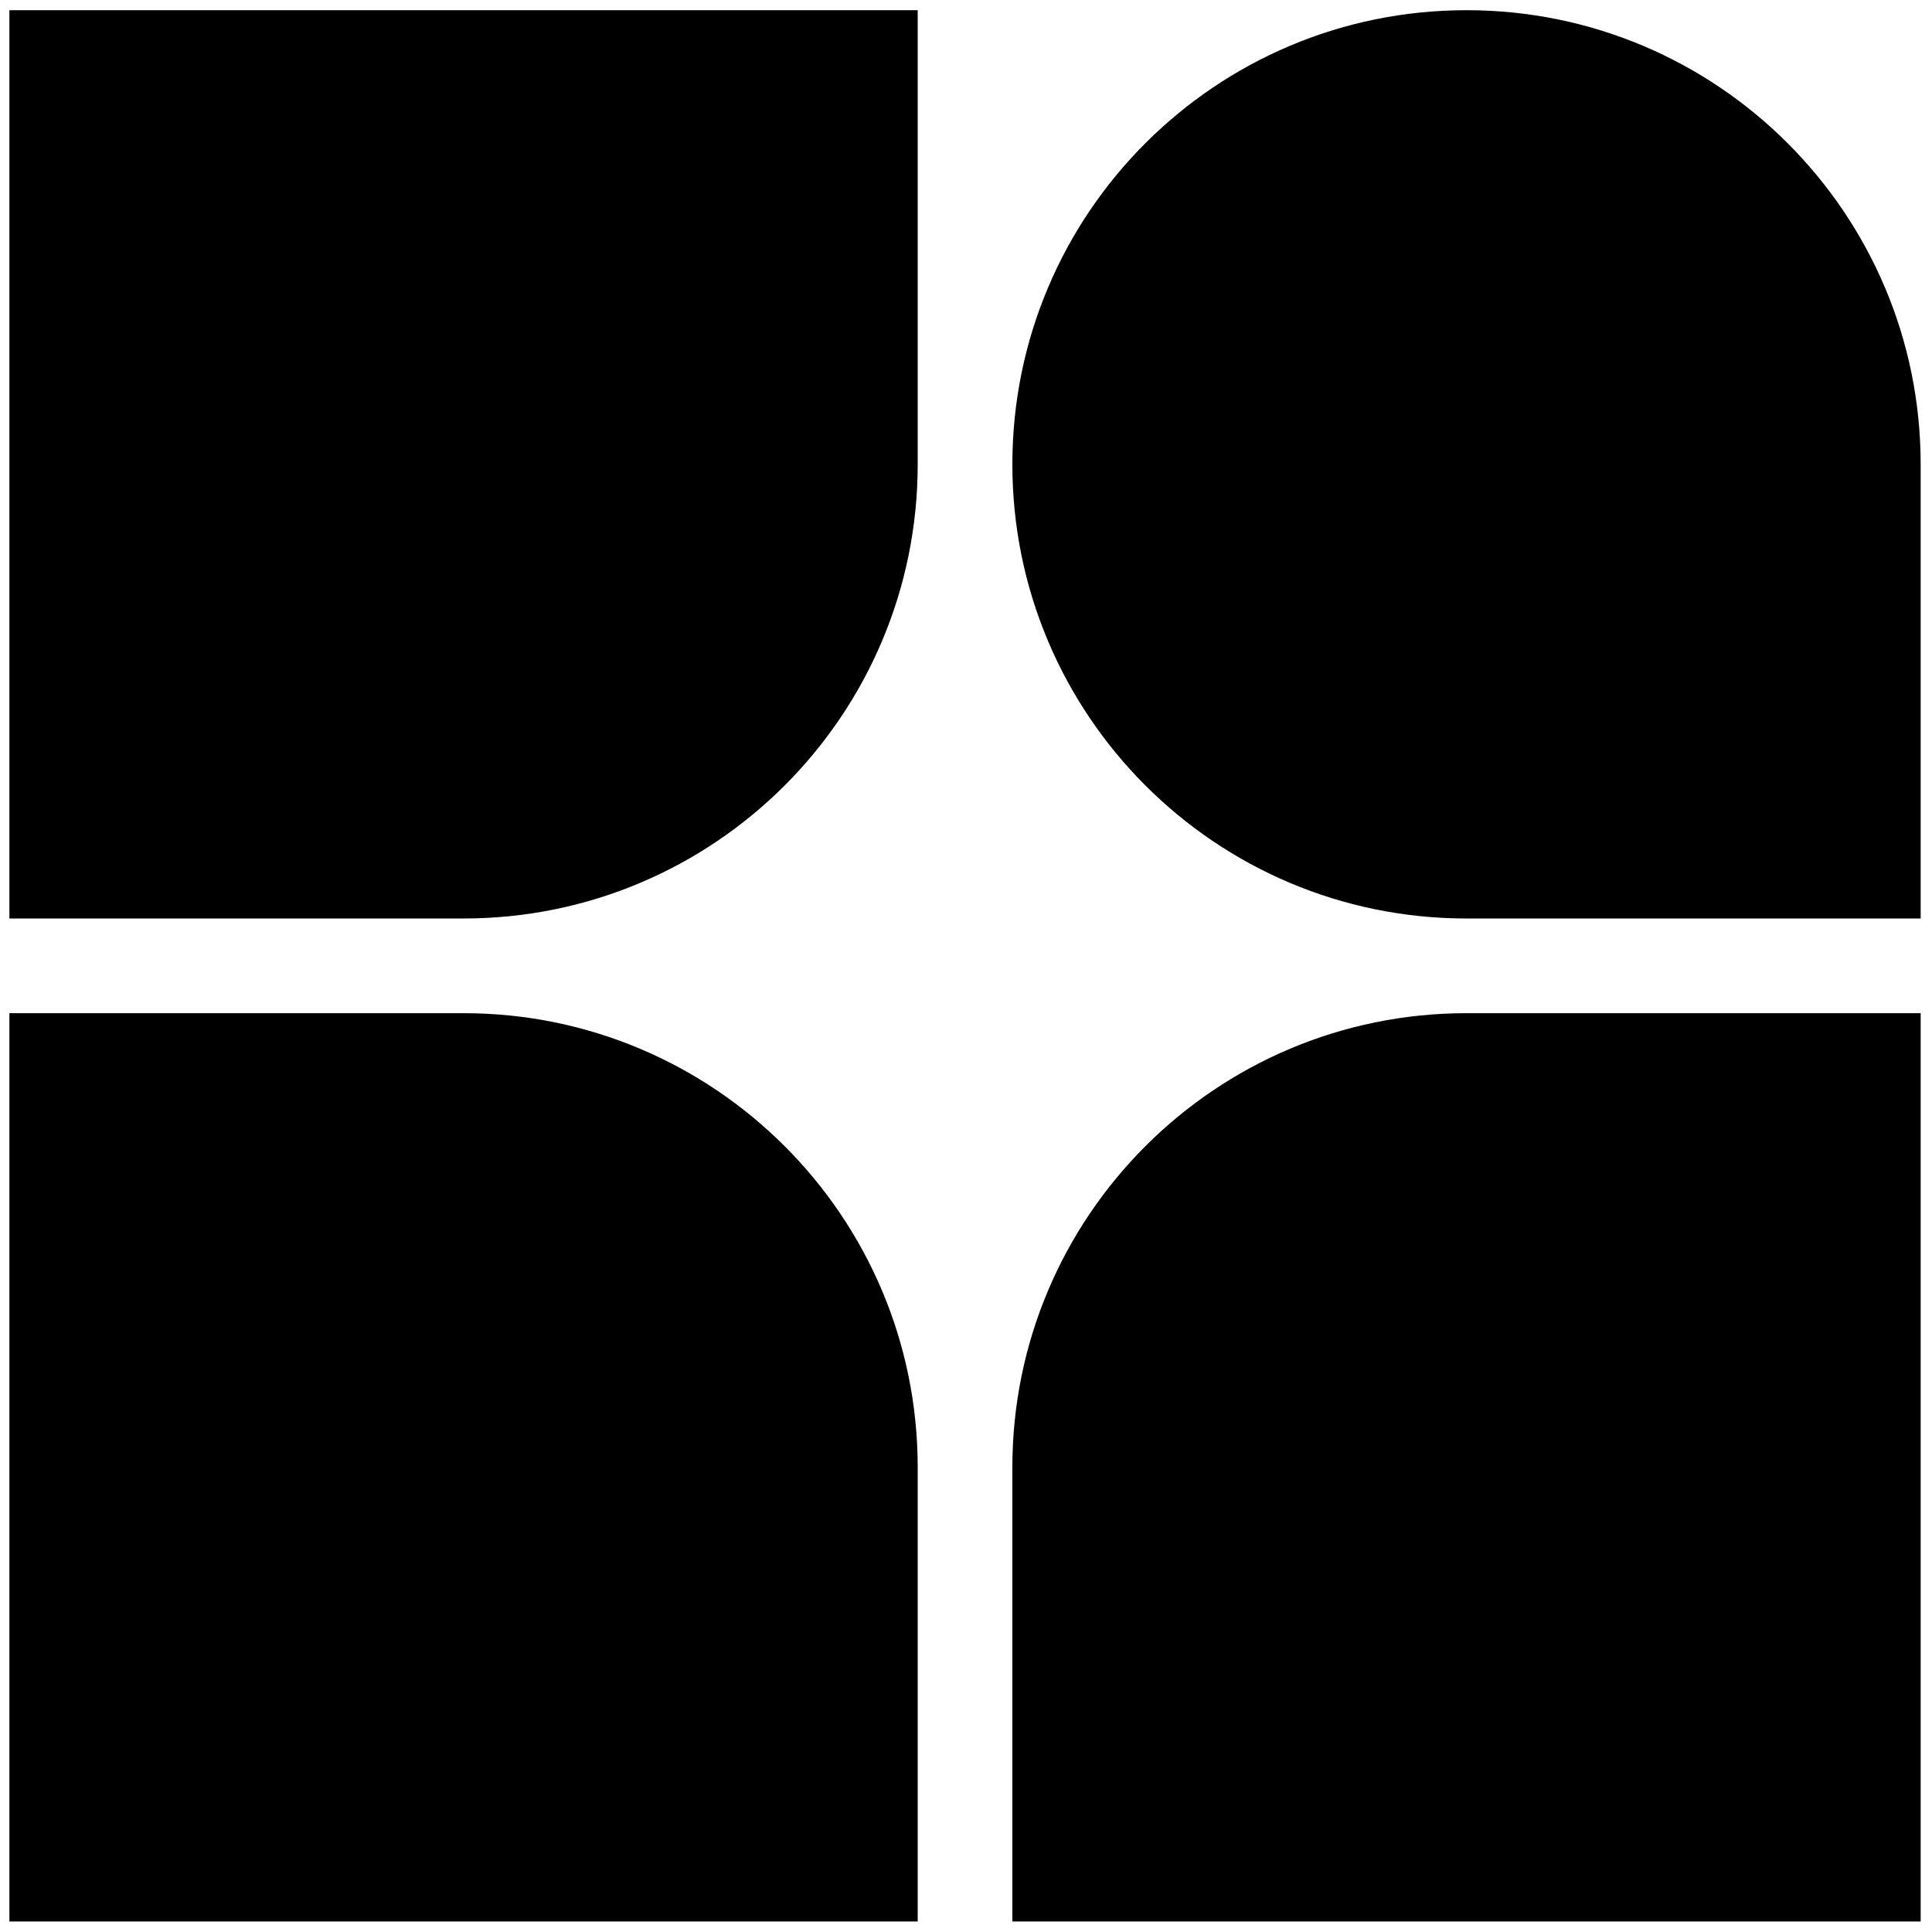
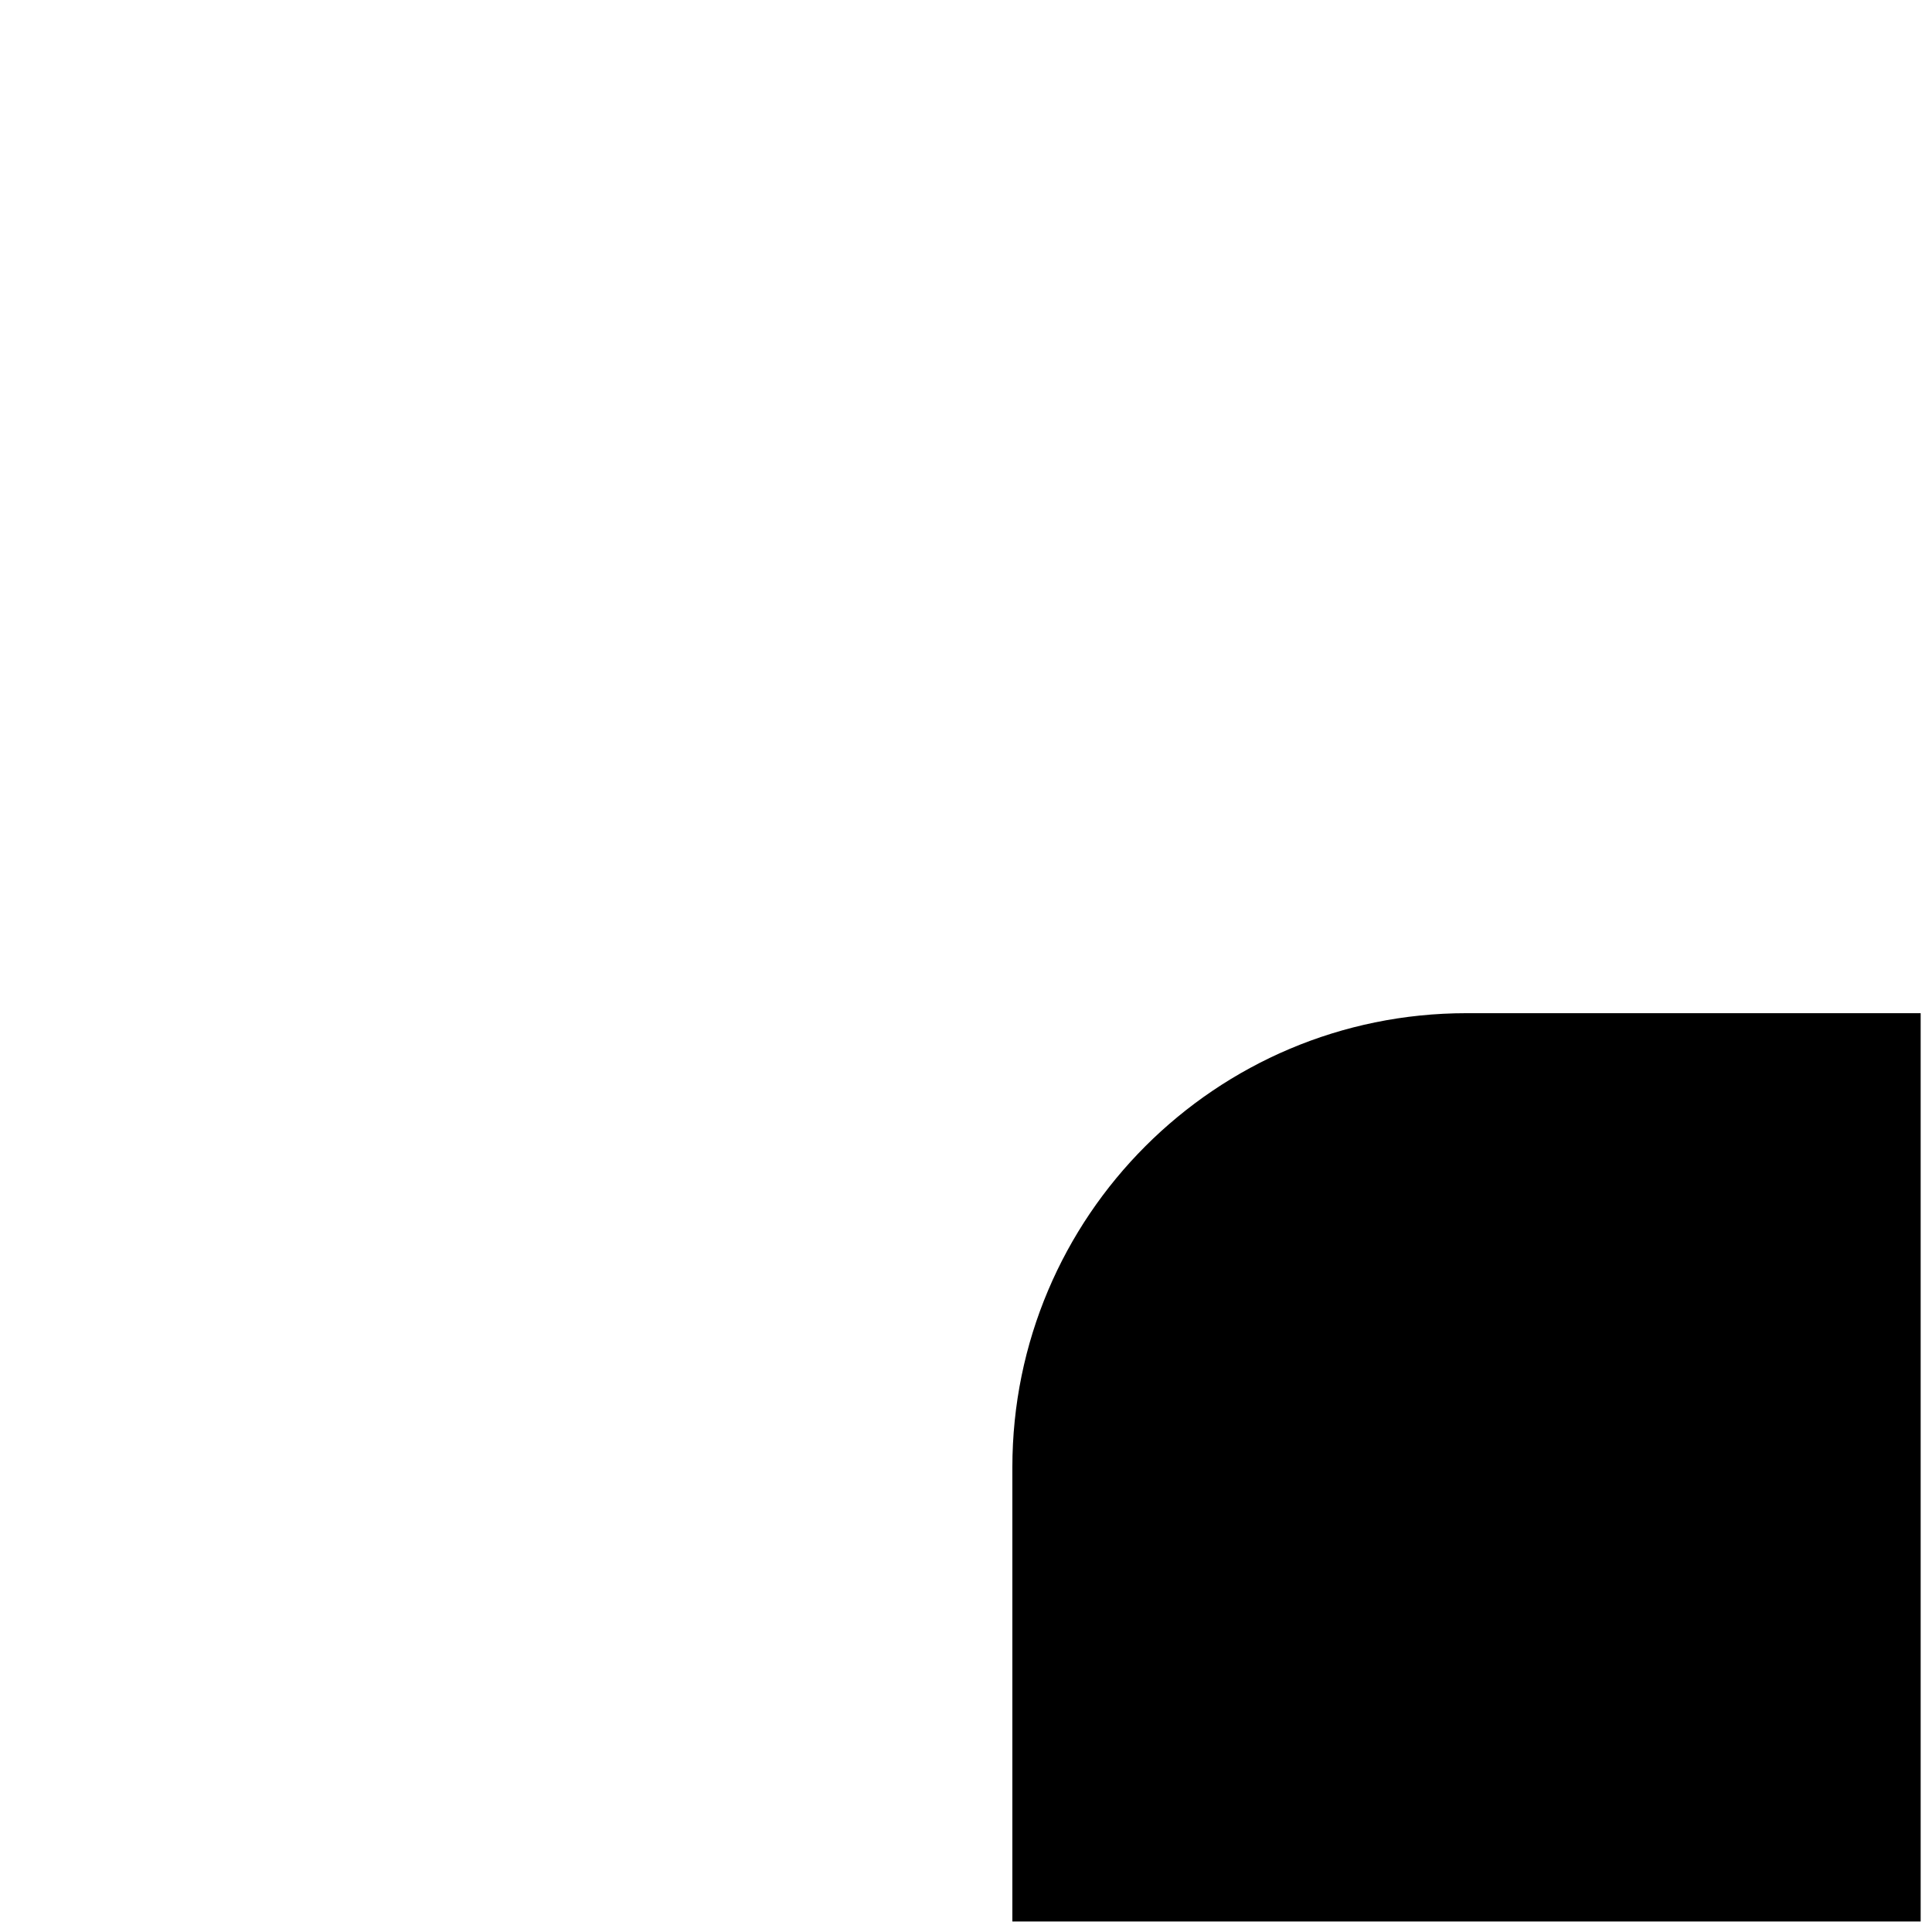
<svg xmlns="http://www.w3.org/2000/svg" width="100%" height="100%" viewBox="0 0 1182 1182" version="1.1" xml:space="preserve" style="fill-rule:evenodd;clip-rule:evenodd;stroke-linejoin:round;stroke-miterlimit:2;">
  <g transform="matrix(5.291,0,0,5.291,-8455.35,-5736.44)">
    <g transform="matrix(1,0,0,1,1598.65,1084.85)">
-       <path d="M0.5,0.517L105.527,0.517L105.527,53.031C105.527,82.033 82.016,105.544 53.013,105.544L0.5,105.544L0.5,0.517Z" style="fill-rule:nonzero;" />
-     </g>
+       </g>
    <g transform="matrix(1,0,0,1,1598.65,1084.85)">
-       <path d="M0.5,116.493L53.013,116.493C82.016,116.493 105.527,140.004 105.527,169.006L105.527,221.519L0.5,221.519L0.5,116.493Z" style="fill-rule:nonzero;" />
-     </g>
+       </g>
    <g transform="matrix(1,0,0,1,1598.65,1084.85)">
-       <path d="M116.473,53.031C116.473,24.028 139.984,0.517 168.986,0.517C197.989,0.517 221.5,24.028 221.5,53.031L221.5,105.544L168.986,105.544C139.984,105.544 116.473,82.033 116.473,53.031Z" style="fill-rule:nonzero;" />
-     </g>
+       </g>
    <g transform="matrix(1,0,0,1,1598.65,1084.85)">
      <path d="M116.473,169.006C116.473,140.004 139.984,116.493 168.986,116.493L221.5,116.493L221.5,221.519L116.473,221.519L116.473,169.006Z" style="fill-rule:nonzero;" />
    </g>
  </g>
</svg>